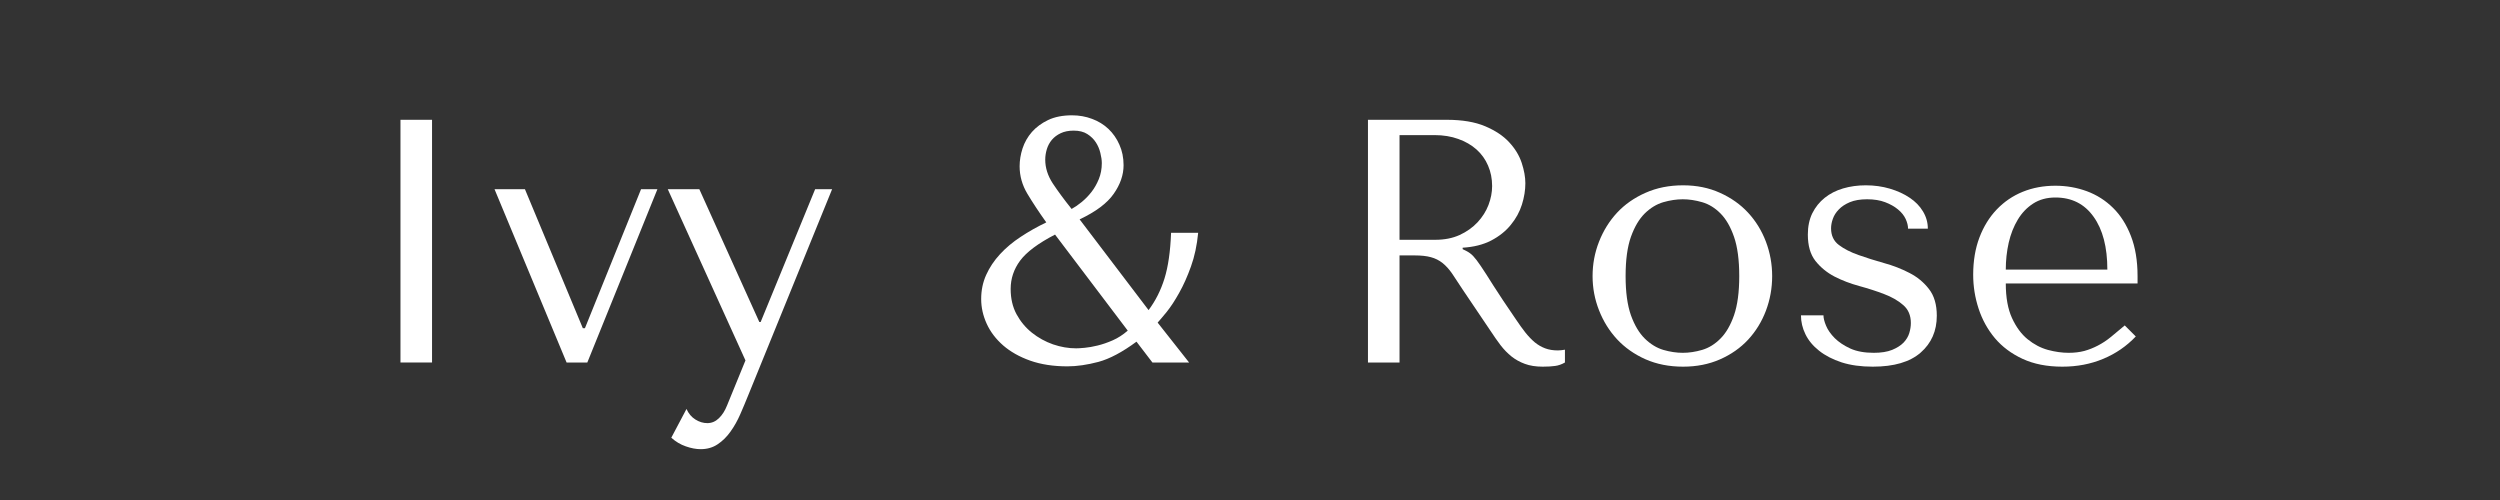
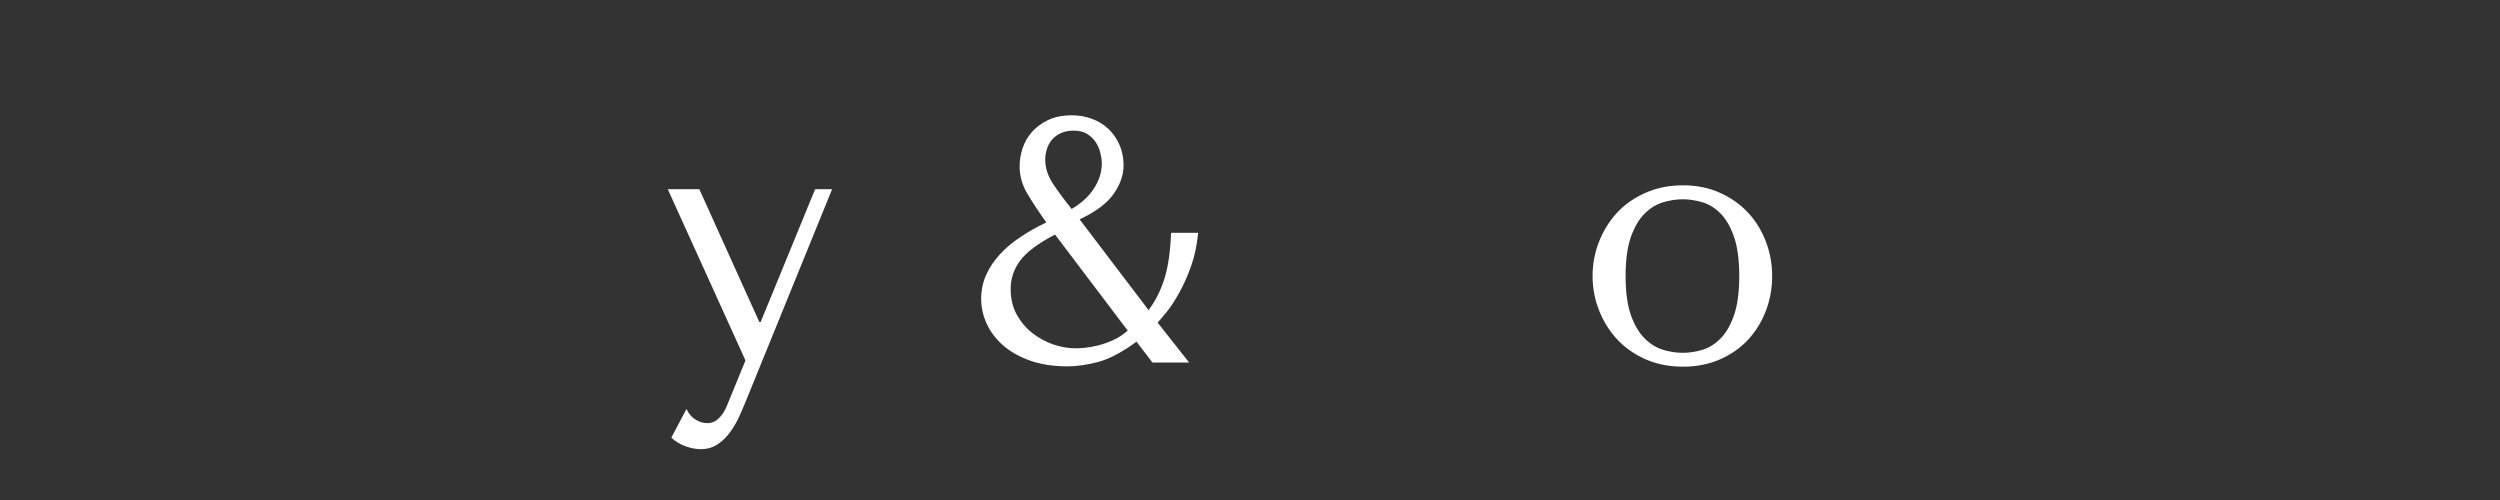
<svg xmlns="http://www.w3.org/2000/svg" version="1.0" preserveAspectRatio="xMidYMid meet" height="100" viewBox="0 0 375 75" zoomAndPan="magnify" width="500">
  <rect x="0" y="0" width="375" height="75" fill="#333333" stroke="none" />
  <defs>
    <g />
  </defs>
  <g fill-opacity="1" fill="#ffffff">
    <g transform="translate(51.759, 54.375)">
      <g>
-         <path d="M 8.312 -36.406 L 8.312 0 L 13.047 0 L 13.047 -36.406 Z M 8.312 -36.406" />
-       </g>
+         </g>
    </g>
  </g>
  <g fill-opacity="1" fill="#ffffff">
    <g transform="translate(73.129, 54.375)">
      <g>
-         <path d="M 1.047 -26 L 11.859 0 L 14.969 0 L 25.484 -26 L 23.031 -26 L 14.609 -5.141 L 14.297 -5.141 L 5.609 -26 Z M 1.047 -26" />
-       </g>
+         </g>
    </g>
  </g>
  <g fill-opacity="1" fill="#ffffff">
    <g transform="translate(99.647, 54.375)">
      <g>
        <path d="M 14.25 -6.078 L 5.25 -26 L 0.516 -26 L 12.172 -0.312 L 9.406 6.453 C 9.094 7.242 8.688 7.879 8.188 8.359 C 7.688 8.848 7.109 9.094 6.453 9.094 C 5.828 9.094 5.227 8.91 4.656 8.547 C 4.082 8.191 3.641 7.664 3.328 6.969 L 1.047 11.281 C 1.703 11.875 2.426 12.305 3.219 12.578 C 4.02 12.859 4.766 13 5.453 13 C 6.43 13 7.281 12.754 8 12.266 C 8.727 11.785 9.367 11.156 9.922 10.375 C 10.484 9.594 10.973 8.723 11.391 7.766 C 11.805 6.816 12.203 5.875 12.578 4.938 L 25.172 -26 L 22.625 -26 L 14.453 -6.078 Z M 14.25 -6.078" />
      </g>
    </g>
  </g>
  <g fill-opacity="1" fill="#ffffff">
    <g transform="translate(125.853, 54.375)">
      <g />
    </g>
  </g>
  <g fill-opacity="1" fill="#ffffff">
    <g transform="translate(144.052, 54.375)">
      <g>
        <path d="M 26.422 -3.125 C 24.305 -1.562 22.406 -0.551 20.719 -0.094 C 19.039 0.352 17.488 0.578 16.062 0.578 C 13.945 0.578 12.082 0.289 10.469 -0.281 C 8.863 -0.852 7.516 -1.613 6.422 -2.562 C 5.328 -3.52 4.504 -4.602 3.953 -5.812 C 3.398 -7.031 3.125 -8.266 3.125 -9.516 C 3.125 -10.828 3.375 -12.035 3.875 -13.141 C 4.375 -14.254 5.066 -15.289 5.953 -16.25 C 6.836 -17.207 7.867 -18.07 9.047 -18.844 C 10.223 -19.625 11.504 -20.348 12.891 -21.016 C 11.785 -22.566 10.844 -23.992 10.062 -25.297 C 9.281 -26.598 8.891 -27.977 8.891 -29.438 C 8.891 -30.301 9.035 -31.191 9.328 -32.109 C 9.629 -33.023 10.098 -33.848 10.734 -34.578 C 11.379 -35.305 12.191 -35.906 13.172 -36.375 C 14.16 -36.844 15.352 -37.078 16.75 -37.078 C 17.82 -37.078 18.82 -36.898 19.75 -36.547 C 20.688 -36.203 21.504 -35.703 22.203 -35.047 C 22.898 -34.391 23.453 -33.598 23.859 -32.672 C 24.273 -31.754 24.484 -30.727 24.484 -29.594 C 24.484 -28.133 23.988 -26.703 23 -25.297 C 22.02 -23.891 20.316 -22.613 17.891 -21.469 L 28.234 -7.859 C 29.273 -9.242 30.07 -10.828 30.625 -12.609 C 31.176 -14.391 31.504 -16.672 31.609 -19.453 L 35.672 -19.453 C 35.492 -17.578 35.133 -15.895 34.594 -14.406 C 34.062 -12.914 33.473 -11.598 32.828 -10.453 C 32.191 -9.305 31.57 -8.359 30.969 -7.609 C 30.363 -6.867 29.906 -6.328 29.594 -5.984 L 34.312 0 L 28.812 0 Z M 17 -34.781 C 16.238 -34.781 15.586 -34.648 15.047 -34.391 C 14.516 -34.141 14.07 -33.805 13.719 -33.391 C 13.375 -32.973 13.125 -32.504 12.969 -31.984 C 12.812 -31.461 12.734 -30.941 12.734 -30.422 C 12.734 -29.203 13.113 -28.008 13.875 -26.844 C 14.645 -25.688 15.582 -24.414 16.688 -23.031 C 17.145 -23.281 17.641 -23.617 18.172 -24.047 C 18.711 -24.484 19.207 -24.988 19.656 -25.562 C 20.102 -26.133 20.473 -26.781 20.766 -27.5 C 21.066 -28.227 21.219 -29.031 21.219 -29.906 C 21.219 -30.352 21.145 -30.863 21 -31.438 C 20.863 -32.008 20.641 -32.535 20.328 -33.016 C 20.016 -33.504 19.586 -33.922 19.047 -34.266 C 18.516 -34.609 17.832 -34.781 17 -34.781 Z M 14.203 -19.188 C 11.672 -17.875 9.926 -16.57 8.969 -15.281 C 8.02 -14 7.547 -12.582 7.547 -11.031 C 7.547 -9.602 7.836 -8.344 8.422 -7.25 C 9.016 -6.156 9.785 -5.227 10.734 -4.469 C 11.691 -3.707 12.75 -3.125 13.906 -2.719 C 15.07 -2.32 16.227 -2.125 17.375 -2.125 C 17.645 -2.125 18.066 -2.148 18.641 -2.203 C 19.211 -2.254 19.863 -2.367 20.594 -2.547 C 21.32 -2.723 22.078 -2.984 22.859 -3.328 C 23.641 -3.672 24.391 -4.156 25.109 -4.781 Z M 14.203 -19.188" />
      </g>
    </g>
  </g>
  <g fill-opacity="1" fill="#ffffff">
    <g transform="translate(180.761, 54.375)">
      <g />
    </g>
  </g>
  <g fill-opacity="1" fill="#ffffff">
    <g transform="translate(198.96, 54.375)">
      <g>
-         <path d="M 6.234 -36.406 L 6.234 0 L 10.969 0 L 10.969 -16.062 L 13.266 -16.062 C 14.234 -16.062 15.035 -15.973 15.672 -15.797 C 16.316 -15.629 16.898 -15.336 17.422 -14.922 C 17.941 -14.504 18.426 -13.969 18.875 -13.312 C 19.32 -12.656 19.859 -11.844 20.484 -10.875 L 24.594 -4.781 C 25.113 -3.988 25.625 -3.258 26.125 -2.594 C 26.633 -1.938 27.18 -1.375 27.766 -0.906 C 28.359 -0.438 29.023 -0.066 29.766 0.203 C 30.516 0.484 31.41 0.625 32.453 0.625 C 33.211 0.625 33.832 0.586 34.312 0.516 C 34.801 0.453 35.289 0.281 35.781 0 L 35.781 -1.922 C 35.602 -1.891 35.426 -1.863 35.25 -1.844 C 35.082 -1.82 34.91 -1.812 34.734 -1.812 C 34.004 -1.812 33.363 -1.914 32.812 -2.125 C 32.258 -2.332 31.738 -2.633 31.25 -3.031 C 30.77 -3.438 30.301 -3.926 29.844 -4.5 C 29.395 -5.07 28.926 -5.723 28.438 -6.453 C 26.988 -8.566 25.863 -10.254 25.062 -11.516 C 24.27 -12.785 23.641 -13.766 23.172 -14.453 C 22.703 -15.148 22.316 -15.656 22.016 -15.969 C 21.723 -16.281 21.367 -16.539 20.953 -16.75 L 20.438 -17 L 20.438 -17.219 C 22.102 -17.32 23.531 -17.68 24.719 -18.297 C 25.914 -18.922 26.895 -19.703 27.656 -20.641 C 28.426 -21.578 28.984 -22.594 29.328 -23.688 C 29.672 -24.781 29.844 -25.848 29.844 -26.891 C 29.844 -27.816 29.66 -28.832 29.297 -29.938 C 28.93 -31.051 28.305 -32.082 27.422 -33.031 C 26.547 -33.988 25.344 -34.789 23.812 -35.438 C 22.289 -36.082 20.367 -36.406 18.047 -36.406 Z M 10.969 -34.109 L 16.219 -34.109 C 17.539 -34.109 18.727 -33.914 19.781 -33.531 C 20.844 -33.156 21.754 -32.629 22.516 -31.953 C 23.273 -31.273 23.852 -30.469 24.25 -29.531 C 24.656 -28.594 24.859 -27.57 24.859 -26.469 C 24.859 -25.531 24.676 -24.582 24.312 -23.625 C 23.945 -22.676 23.398 -21.812 22.672 -21.031 C 21.941 -20.25 21.047 -19.613 19.984 -19.125 C 18.93 -18.645 17.711 -18.406 16.328 -18.406 L 10.969 -18.406 Z M 10.969 -34.109" />
-       </g>
+         </g>
    </g>
  </g>
  <g fill-opacity="1" fill="#ffffff">
    <g transform="translate(236.293, 54.375)">
      <g>
        <path d="M 29.531 -12.953 C 29.531 -11.148 29.219 -9.422 28.594 -7.766 C 27.969 -6.117 27.078 -4.672 25.922 -3.422 C 24.766 -2.18 23.359 -1.195 21.703 -0.469 C 20.055 0.258 18.211 0.625 16.172 0.625 C 14.086 0.625 12.207 0.254 10.531 -0.484 C 8.852 -1.234 7.43 -2.234 6.266 -3.484 C 5.109 -4.734 4.207 -6.18 3.562 -7.828 C 2.914 -9.473 2.594 -11.18 2.594 -12.953 C 2.594 -14.754 2.914 -16.477 3.562 -18.125 C 4.207 -19.77 5.109 -21.219 6.266 -22.469 C 7.43 -23.719 8.852 -24.711 10.531 -25.453 C 12.207 -26.203 14.086 -26.578 16.172 -26.578 C 18.211 -26.578 20.055 -26.203 21.703 -25.453 C 23.359 -24.711 24.766 -23.719 25.922 -22.469 C 27.078 -21.219 27.969 -19.77 28.594 -18.125 C 29.219 -16.477 29.531 -14.754 29.531 -12.953 Z M 24.594 -12.953 C 24.594 -15.379 24.332 -17.344 23.812 -18.844 C 23.289 -20.352 22.613 -21.523 21.781 -22.359 C 20.957 -23.191 20.039 -23.754 19.031 -24.047 C 18.031 -24.336 17.062 -24.484 16.125 -24.484 C 15.188 -24.484 14.211 -24.336 13.203 -24.047 C 12.203 -23.754 11.273 -23.191 10.422 -22.359 C 9.578 -21.523 8.883 -20.352 8.344 -18.844 C 7.812 -17.344 7.547 -15.379 7.547 -12.953 C 7.547 -10.555 7.812 -8.602 8.344 -7.094 C 8.883 -5.594 9.578 -4.426 10.422 -3.594 C 11.273 -2.758 12.203 -2.191 13.203 -1.891 C 14.211 -1.598 15.188 -1.453 16.125 -1.453 C 17.062 -1.453 18.031 -1.598 19.031 -1.891 C 20.039 -2.191 20.957 -2.758 21.781 -3.594 C 22.613 -4.426 23.289 -5.594 23.812 -7.094 C 24.332 -8.602 24.594 -10.555 24.594 -12.953 Z M 24.594 -12.953" />
      </g>
    </g>
  </g>
  <g fill-opacity="1" fill="#ffffff">
    <g transform="translate(268.426, 54.375)">
      <g>
-         <path d="M 20.75 -20.078 C 20.75 -21.004 20.504 -21.867 20.016 -22.672 C 19.535 -23.473 18.867 -24.156 18.016 -24.719 C 17.172 -25.289 16.18 -25.742 15.047 -26.078 C 13.922 -26.41 12.719 -26.578 11.438 -26.578 C 10.227 -26.578 9.094 -26.422 8.031 -26.109 C 6.977 -25.797 6.062 -25.328 5.281 -24.703 C 4.5 -24.078 3.879 -23.305 3.422 -22.391 C 2.973 -21.473 2.75 -20.406 2.75 -19.188 C 2.75 -17.52 3.129 -16.203 3.891 -15.234 C 4.66 -14.266 5.613 -13.484 6.75 -12.891 C 7.895 -12.305 9.133 -11.832 10.469 -11.469 C 11.812 -11.102 13.051 -10.703 14.188 -10.266 C 15.332 -9.836 16.285 -9.289 17.047 -8.625 C 17.816 -7.969 18.203 -7.066 18.203 -5.922 C 18.203 -5.441 18.125 -4.941 17.969 -4.422 C 17.812 -3.898 17.523 -3.422 17.109 -2.984 C 16.691 -2.555 16.117 -2.191 15.391 -1.891 C 14.66 -1.598 13.742 -1.453 12.641 -1.453 C 11.254 -1.453 10.082 -1.664 9.125 -2.094 C 8.176 -2.531 7.395 -3.051 6.781 -3.656 C 6.176 -4.27 5.742 -4.891 5.484 -5.516 C 5.223 -6.141 5.094 -6.66 5.094 -7.078 L 1.719 -7.078 C 1.719 -6.098 1.941 -5.148 2.391 -4.234 C 2.836 -3.316 3.52 -2.492 4.438 -1.766 C 5.363 -1.035 6.492 -0.453 7.828 -0.016 C 9.16 0.41 10.711 0.625 12.484 0.625 C 15.672 0.625 18.066 -0.078 19.672 -1.484 C 21.285 -2.891 22.094 -4.734 22.094 -7.016 C 22.094 -8.68 21.703 -10.016 20.922 -11.016 C 20.148 -12.023 19.172 -12.832 17.984 -13.438 C 16.805 -14.051 15.531 -14.547 14.156 -14.922 C 12.789 -15.305 11.52 -15.707 10.344 -16.125 C 9.164 -16.539 8.188 -17.039 7.406 -17.625 C 6.625 -18.219 6.234 -19.051 6.234 -20.125 C 6.234 -20.57 6.32 -21.047 6.5 -21.547 C 6.676 -22.055 6.973 -22.523 7.391 -22.953 C 7.805 -23.391 8.359 -23.754 9.047 -24.047 C 9.742 -24.336 10.609 -24.484 11.641 -24.484 C 12.68 -24.484 13.582 -24.336 14.344 -24.047 C 15.113 -23.754 15.758 -23.391 16.281 -22.953 C 16.801 -22.523 17.18 -22.051 17.422 -21.531 C 17.66 -21.008 17.781 -20.523 17.781 -20.078 Z M 20.75 -20.078" />
-       </g>
+         </g>
    </g>
  </g>
  <g fill-opacity="1" fill="#ffffff">
    <g transform="translate(293.384, 54.375)">
      <g>
-         <path d="M 27.25 -11.859 L 27.25 -12.953 C 27.25 -15.273 26.914 -17.285 26.25 -18.984 C 25.594 -20.68 24.703 -22.082 23.578 -23.188 C 22.453 -24.301 21.145 -25.133 19.656 -25.688 C 18.164 -26.238 16.586 -26.516 14.922 -26.516 C 13.148 -26.516 11.52 -26.211 10.031 -25.609 C 8.539 -25.004 7.238 -24.117 6.125 -22.953 C 5.02 -21.797 4.156 -20.395 3.531 -18.75 C 2.906 -17.102 2.594 -15.238 2.594 -13.156 C 2.594 -11.426 2.863 -9.734 3.406 -8.078 C 3.945 -6.43 4.758 -4.957 5.844 -3.656 C 6.938 -2.363 8.32 -1.328 10 -0.547 C 11.688 0.234 13.676 0.625 15.969 0.625 C 18.188 0.625 20.227 0.234 22.094 -0.547 C 23.969 -1.328 25.598 -2.445 26.984 -3.906 L 25.328 -5.562 C 24.598 -4.938 23.91 -4.363 23.266 -3.844 C 22.629 -3.32 21.977 -2.891 21.312 -2.547 C 20.656 -2.203 19.973 -1.93 19.266 -1.734 C 18.555 -1.547 17.77 -1.453 16.906 -1.453 C 15.926 -1.453 14.891 -1.598 13.797 -1.891 C 12.711 -2.191 11.703 -2.723 10.766 -3.484 C 9.828 -4.242 9.047 -5.301 8.422 -6.656 C 7.797 -8.008 7.484 -9.742 7.484 -11.859 Z M 7.484 -13.938 C 7.484 -15.32 7.629 -16.664 7.922 -17.969 C 8.223 -19.27 8.676 -20.422 9.281 -21.422 C 9.883 -22.43 10.656 -23.238 11.594 -23.844 C 12.531 -24.445 13.641 -24.75 14.922 -24.75 C 17.379 -24.75 19.289 -23.785 20.656 -21.859 C 22.031 -19.941 22.719 -17.301 22.719 -13.938 Z M 7.484 -13.938" />
-       </g>
+         </g>
    </g>
  </g>
</svg>